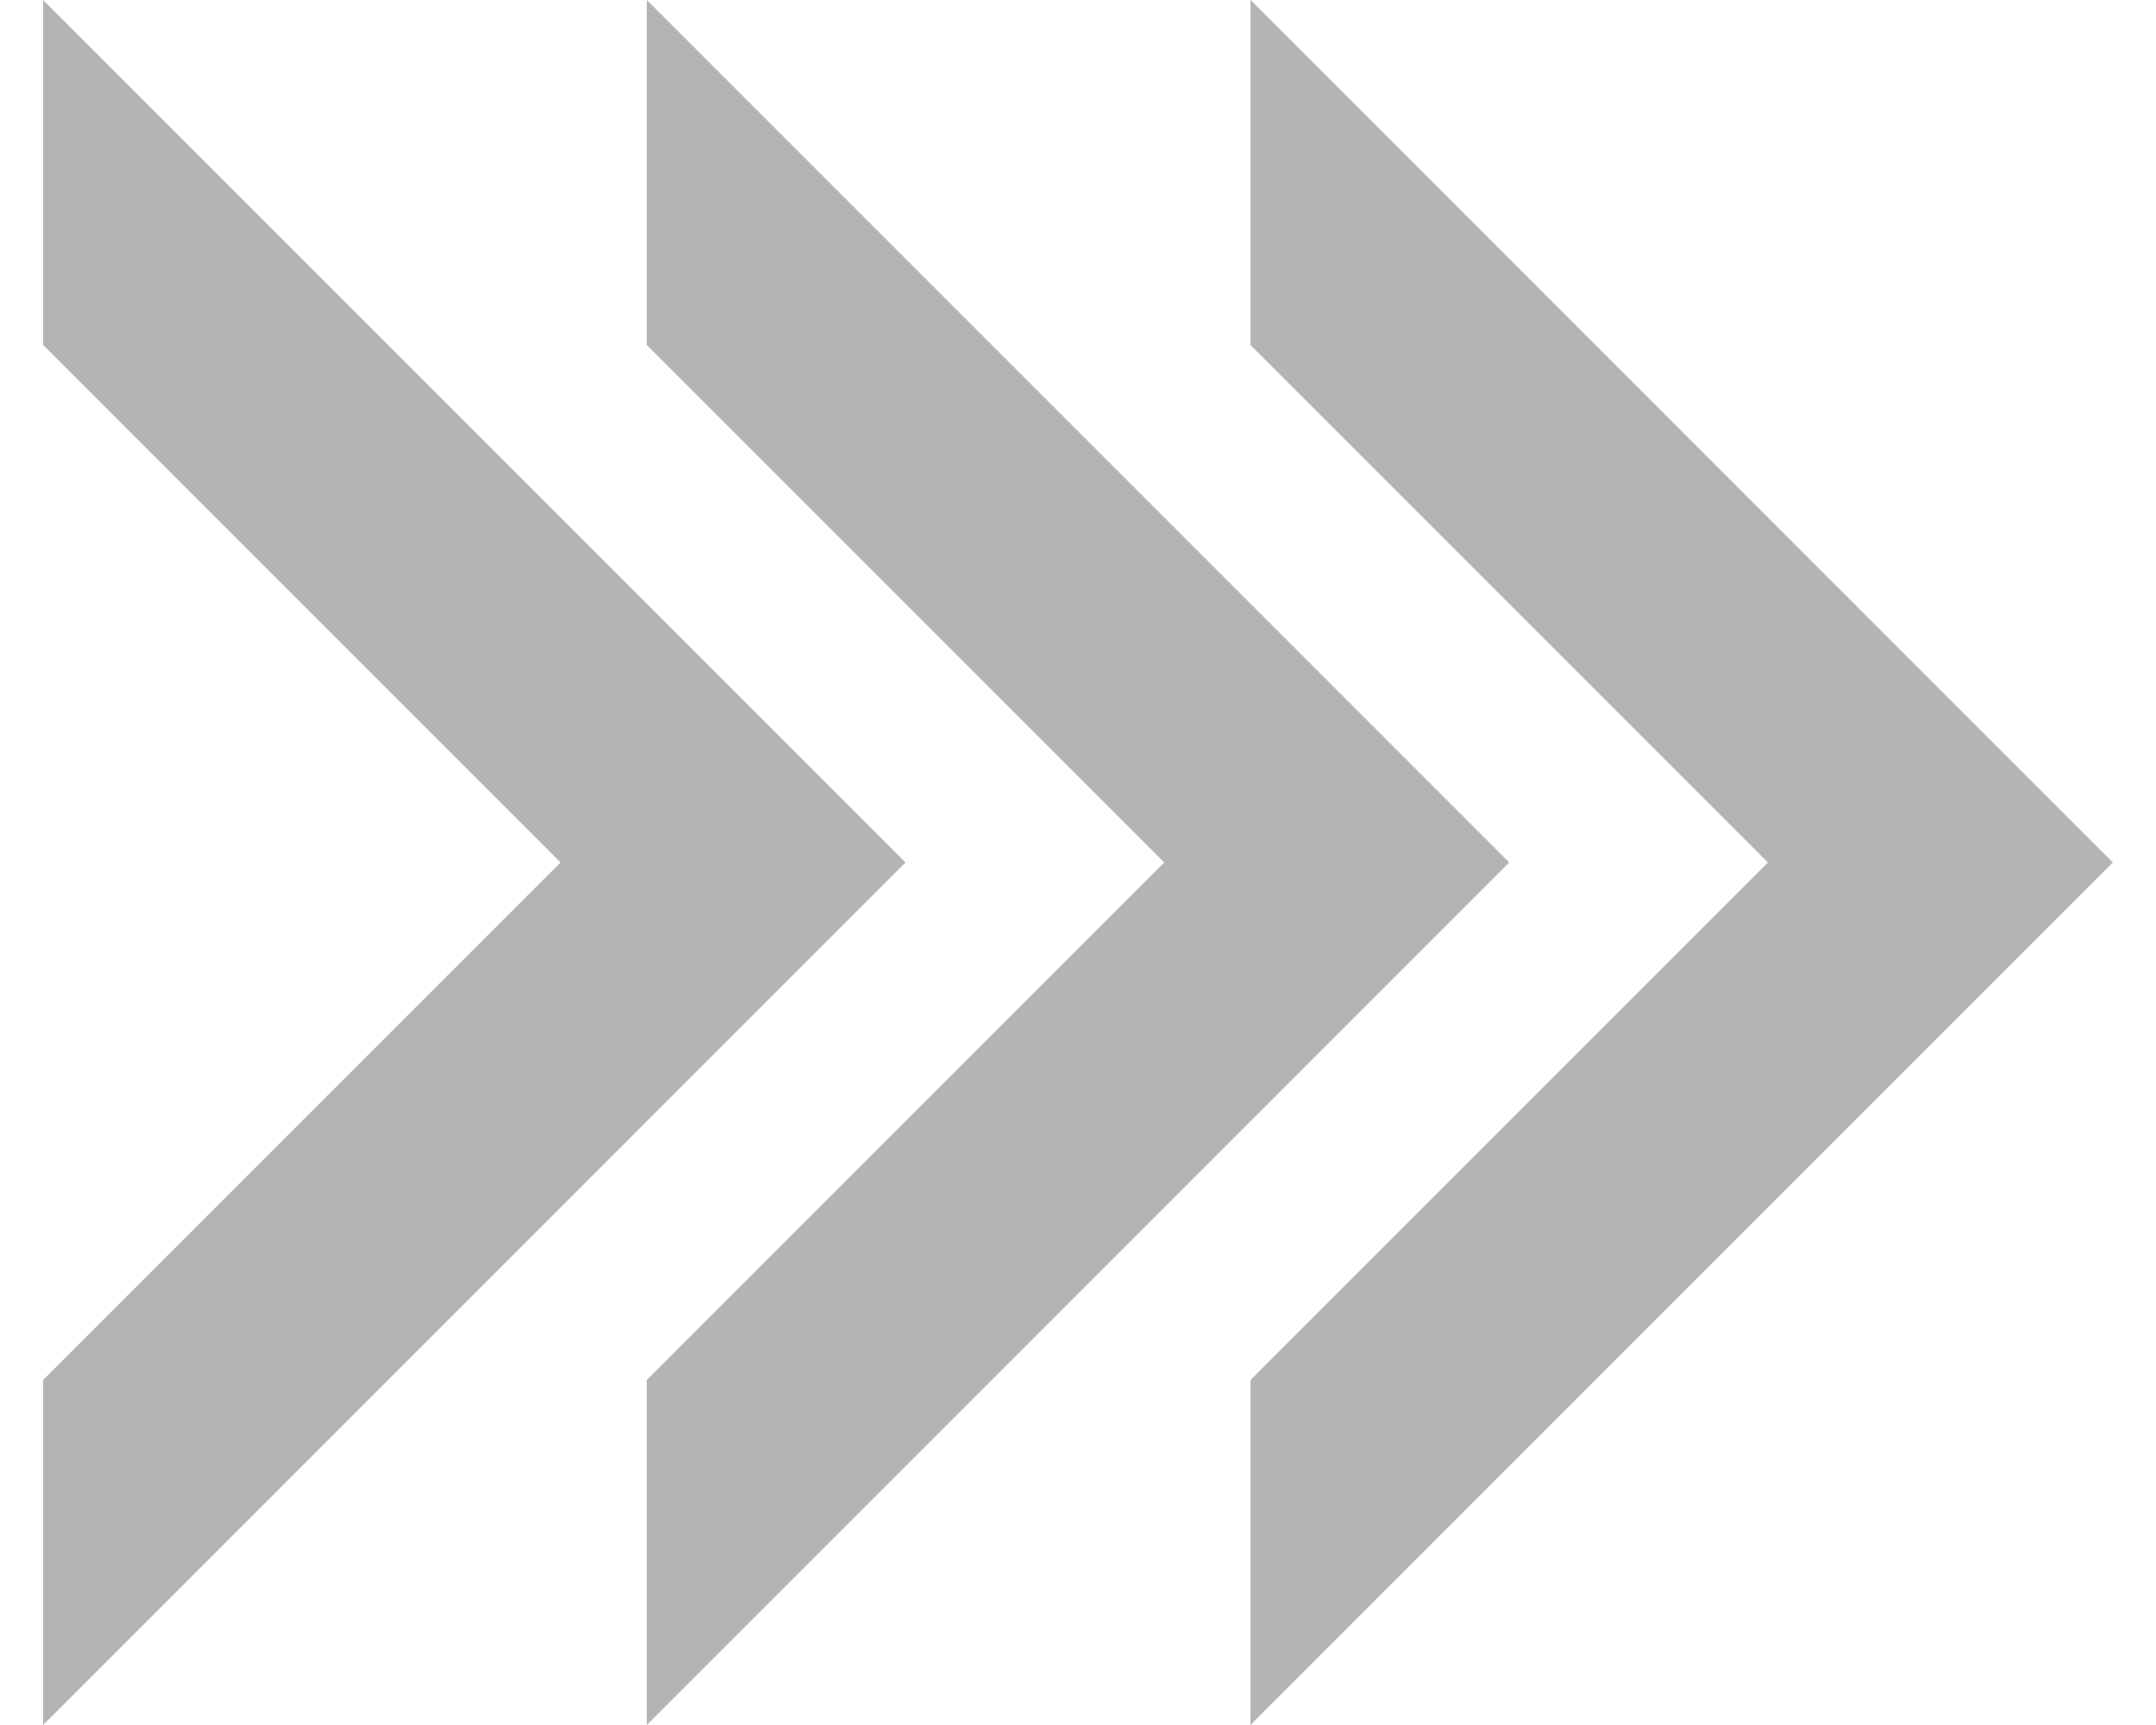
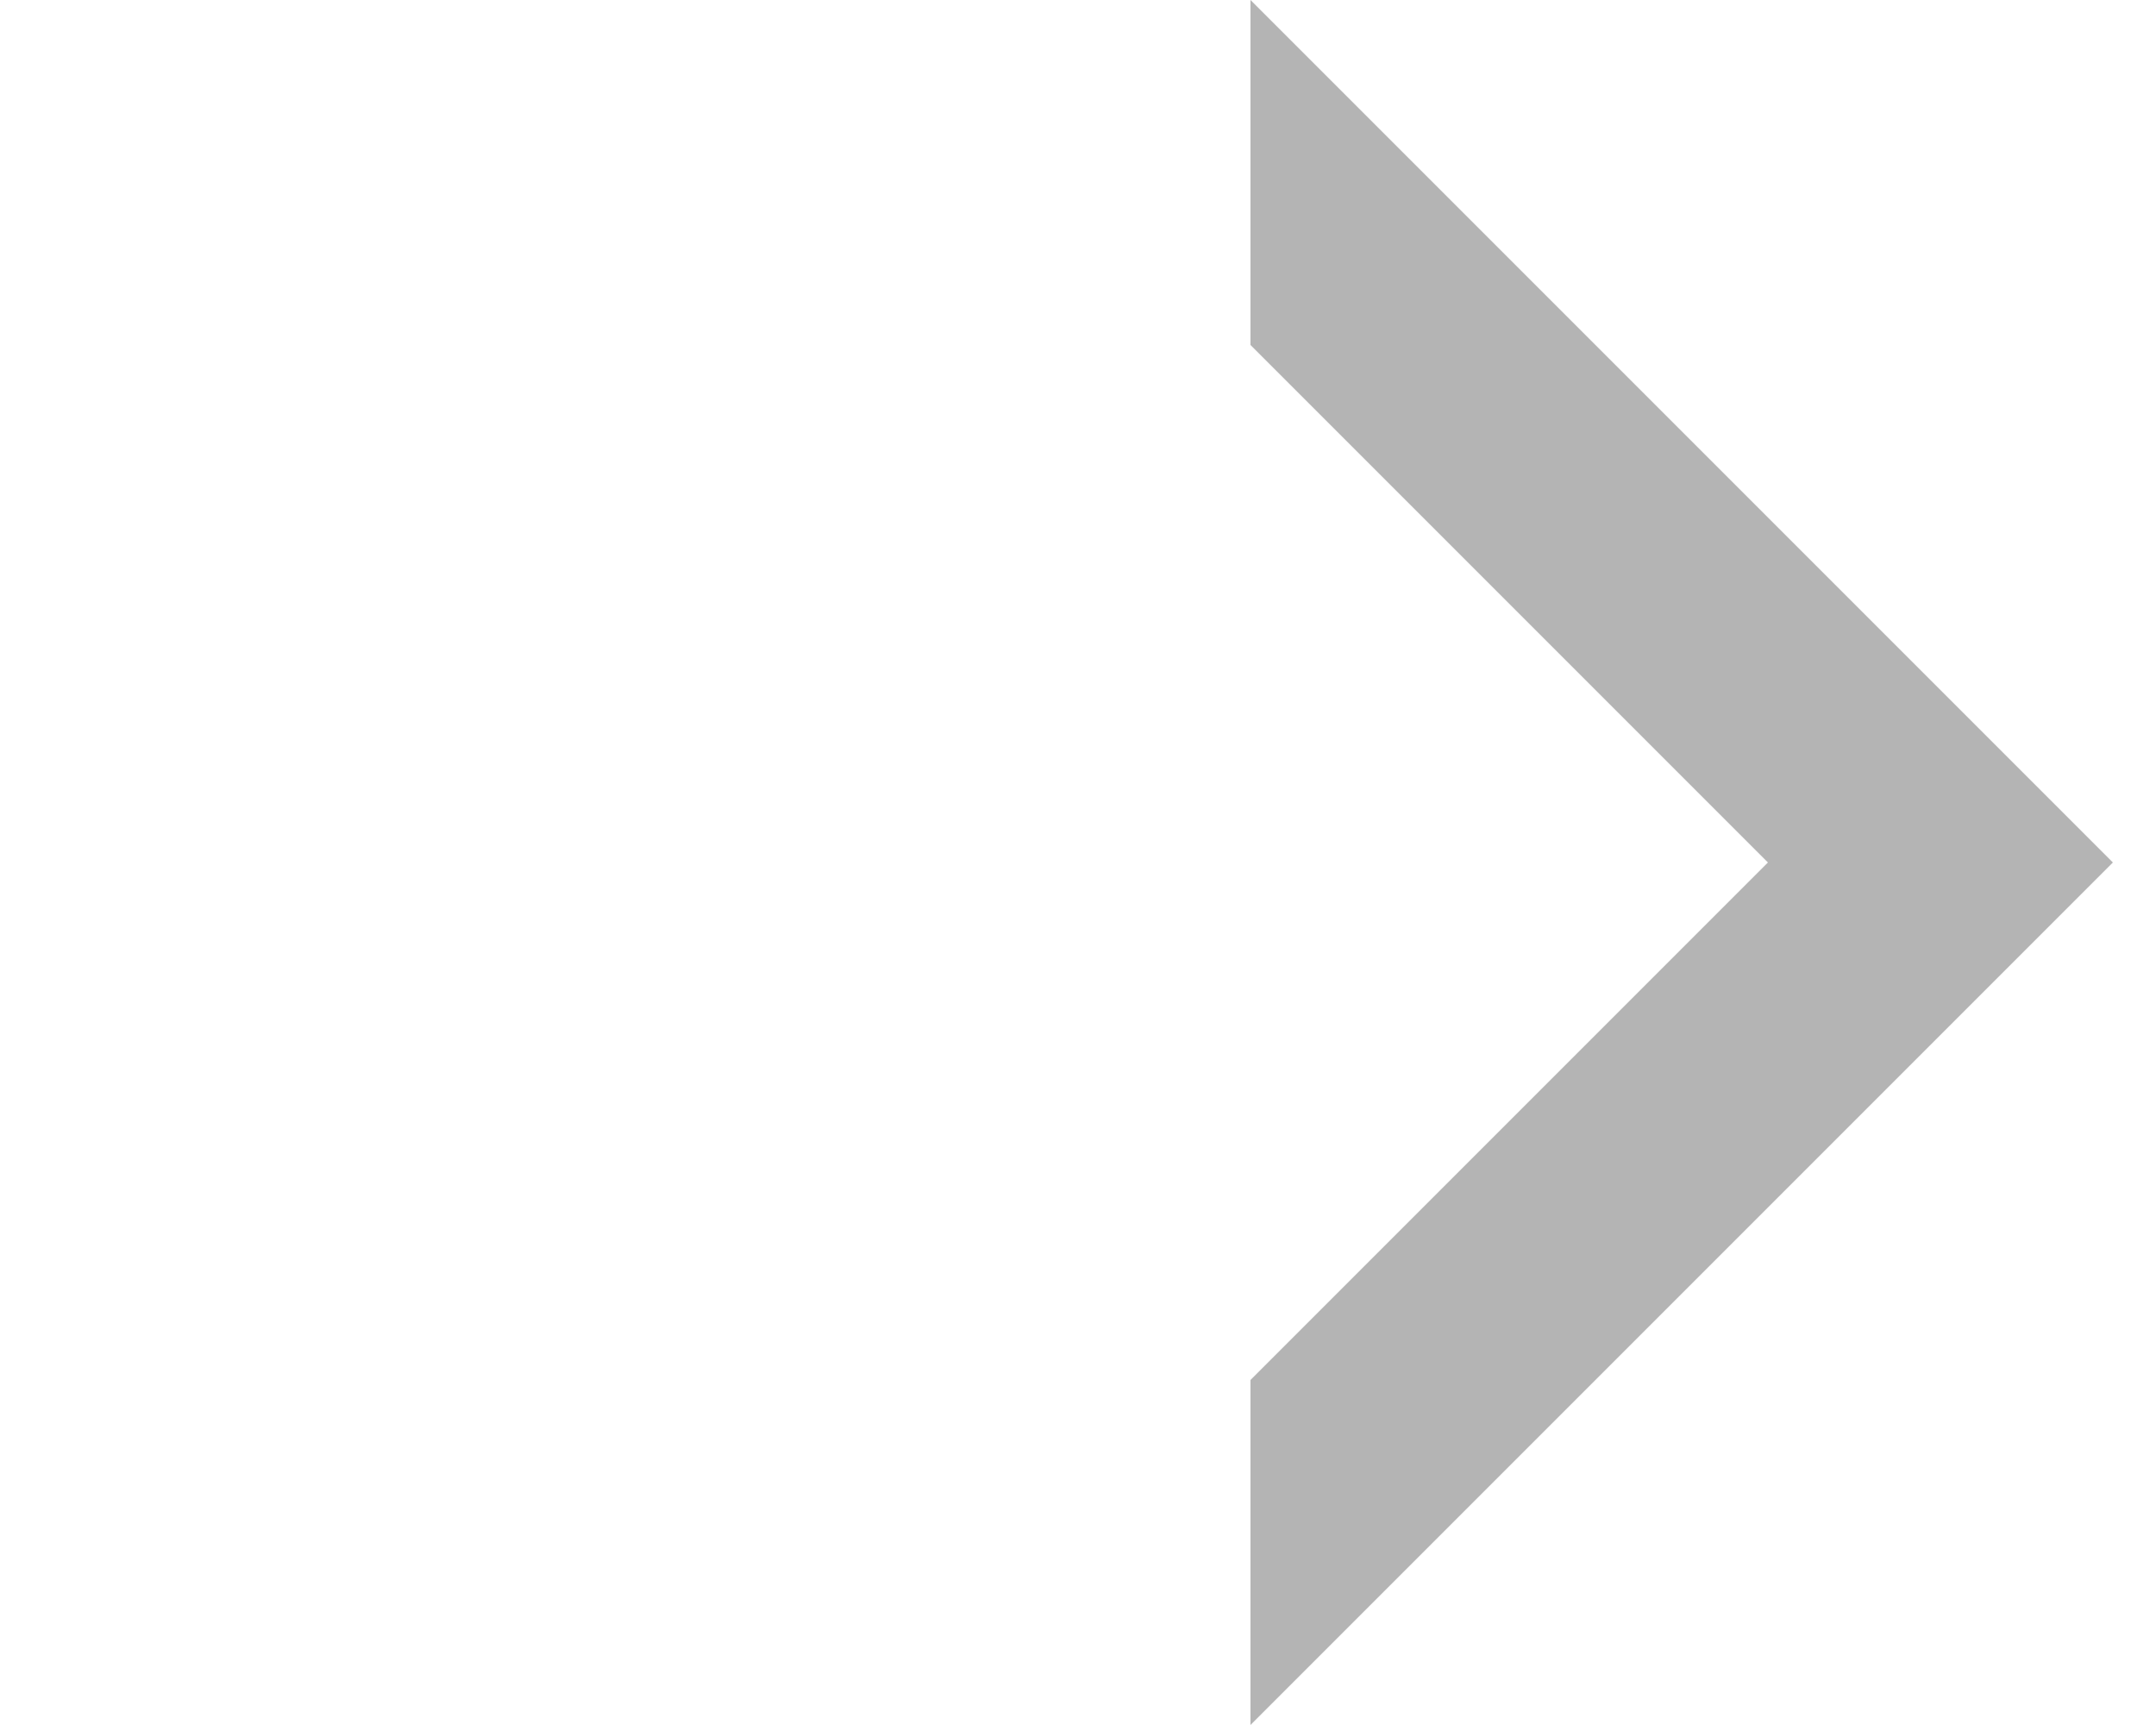
<svg xmlns="http://www.w3.org/2000/svg" width="40" height="32" viewBox="0 0 40 32" fill="none">
-   <path d="M0.8 0L16.8 16L0.8 32V25.6L10.4 16L0.8 6.4V0Z" fill="#B4B4B4" />
-   <path d="M12 0L28 16L12 32V25.6L21.6 16L12 6.4V0Z" fill="#B4B4B4" />
  <path d="M23.2 0L39.2 16L23.2 32V25.6L32.8 16L23.2 6.4V0Z" fill="#B4B4B4" />
</svg>